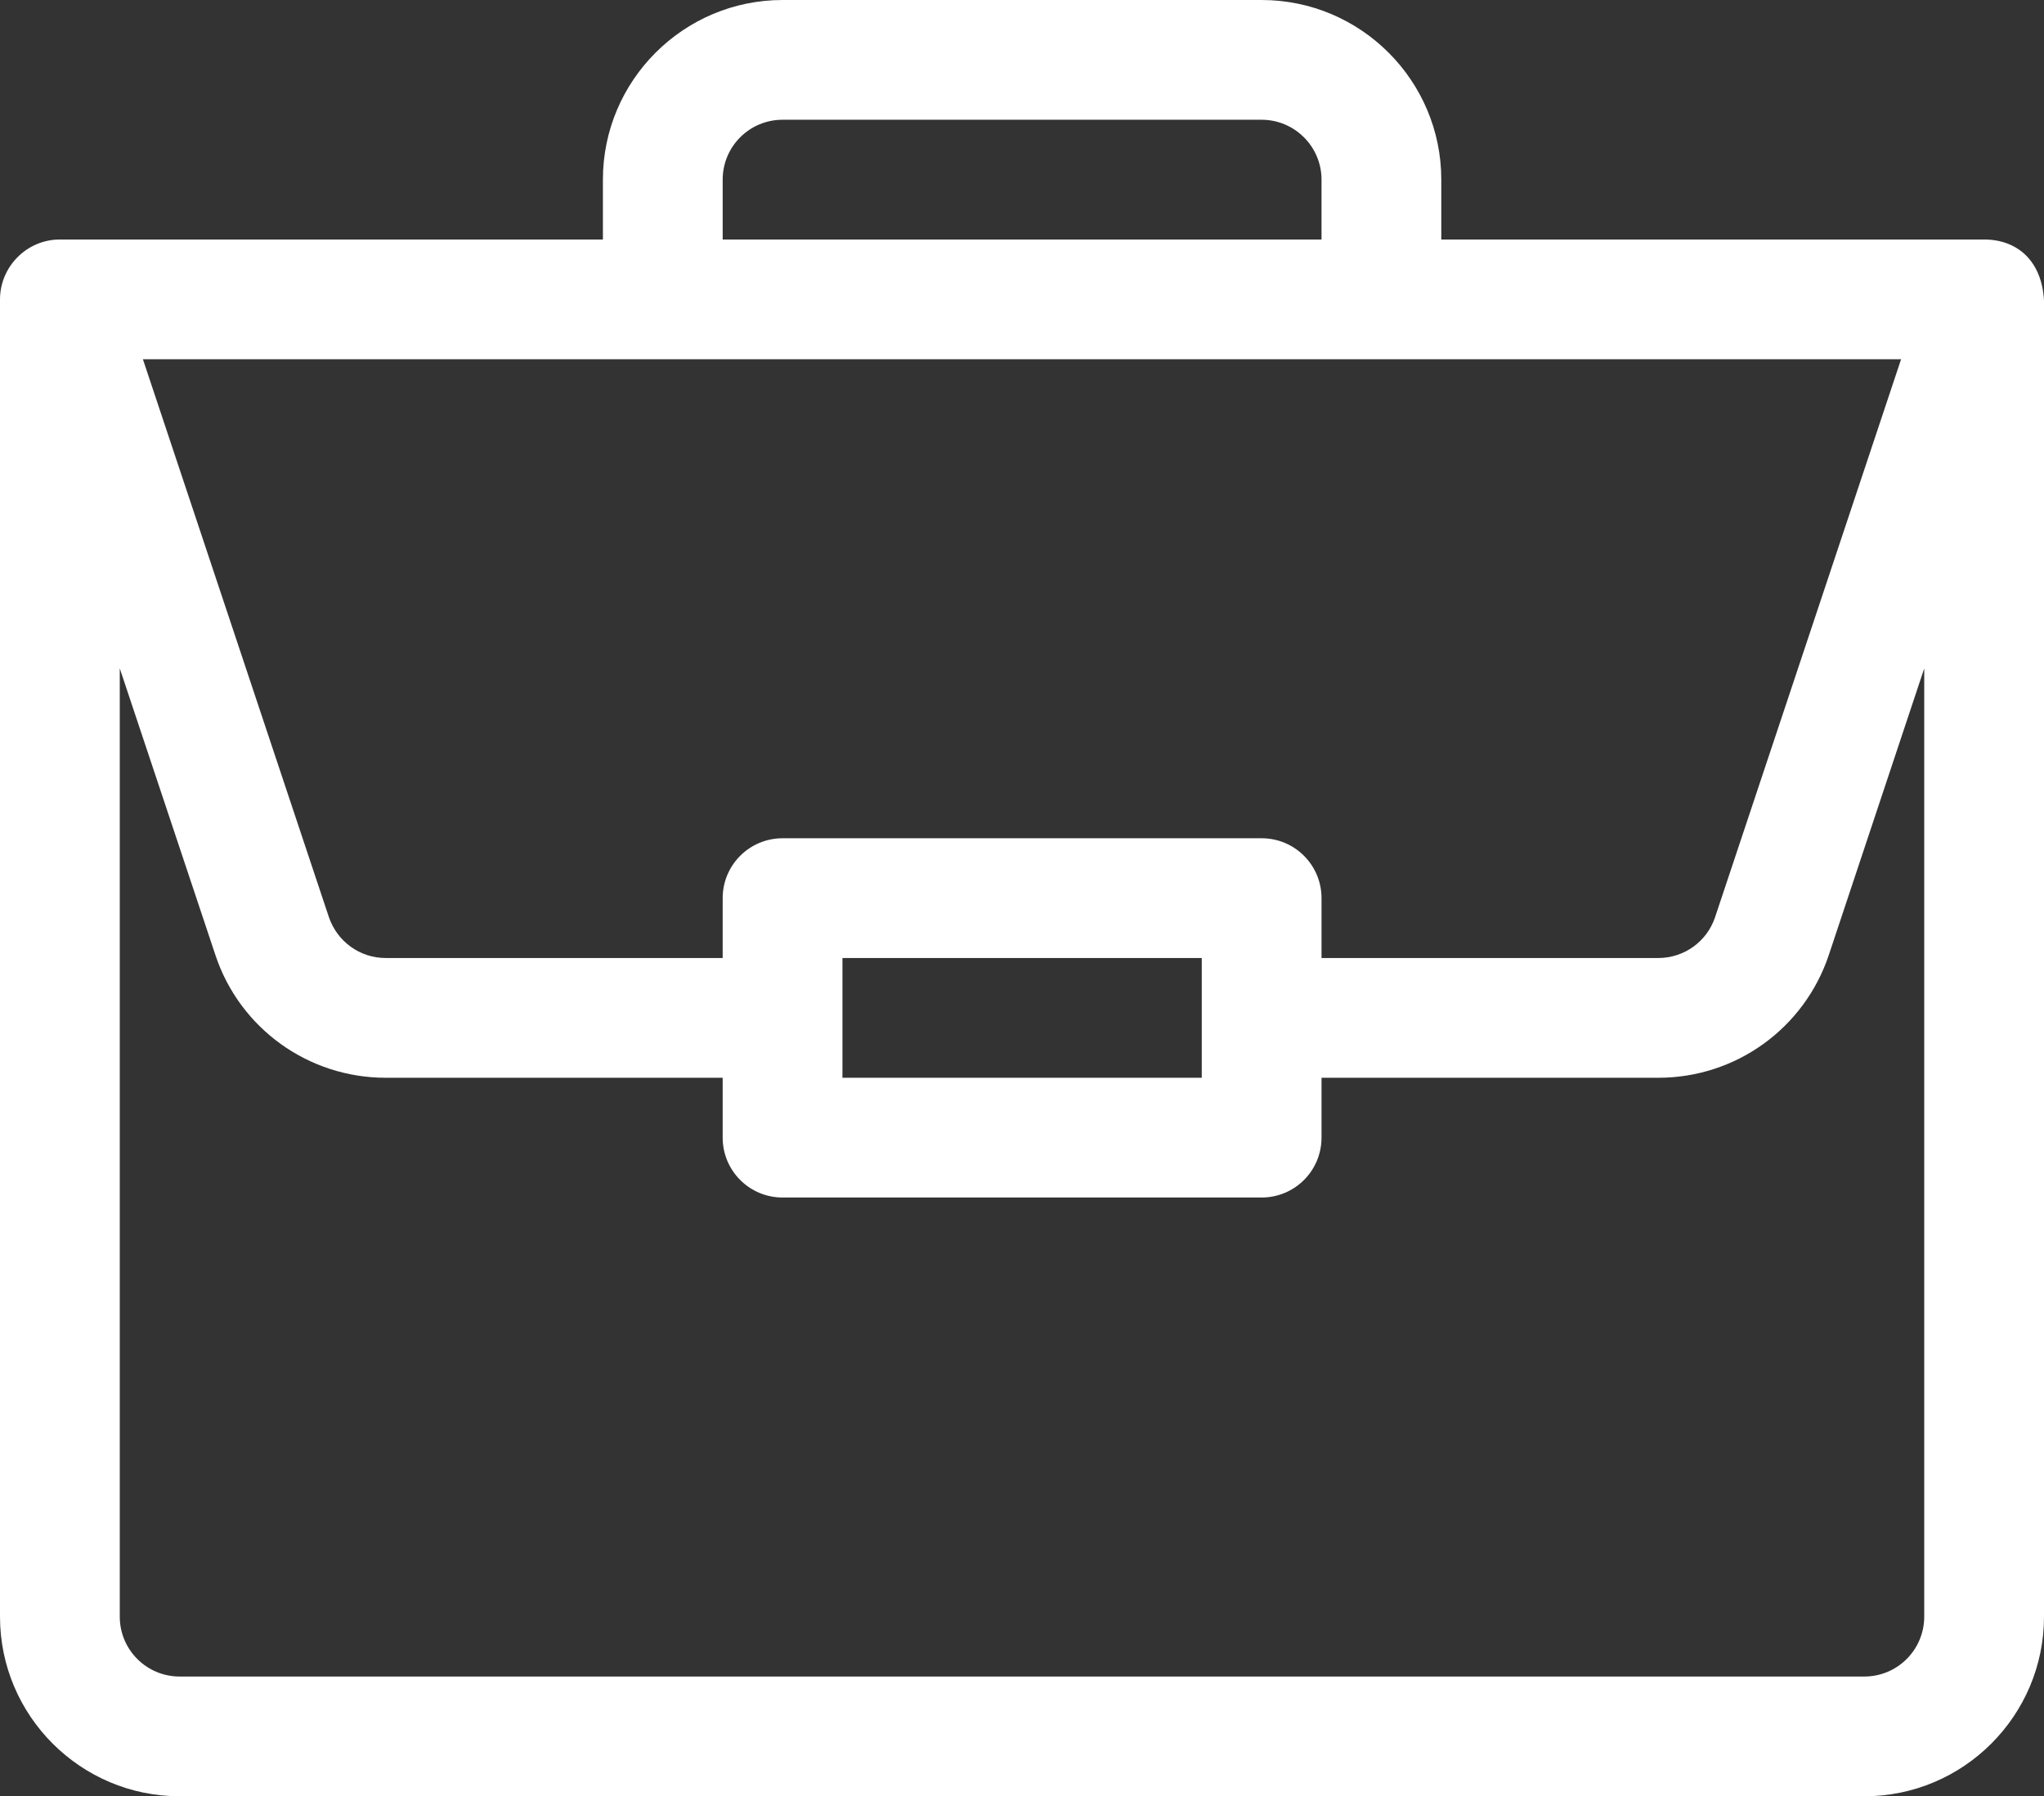
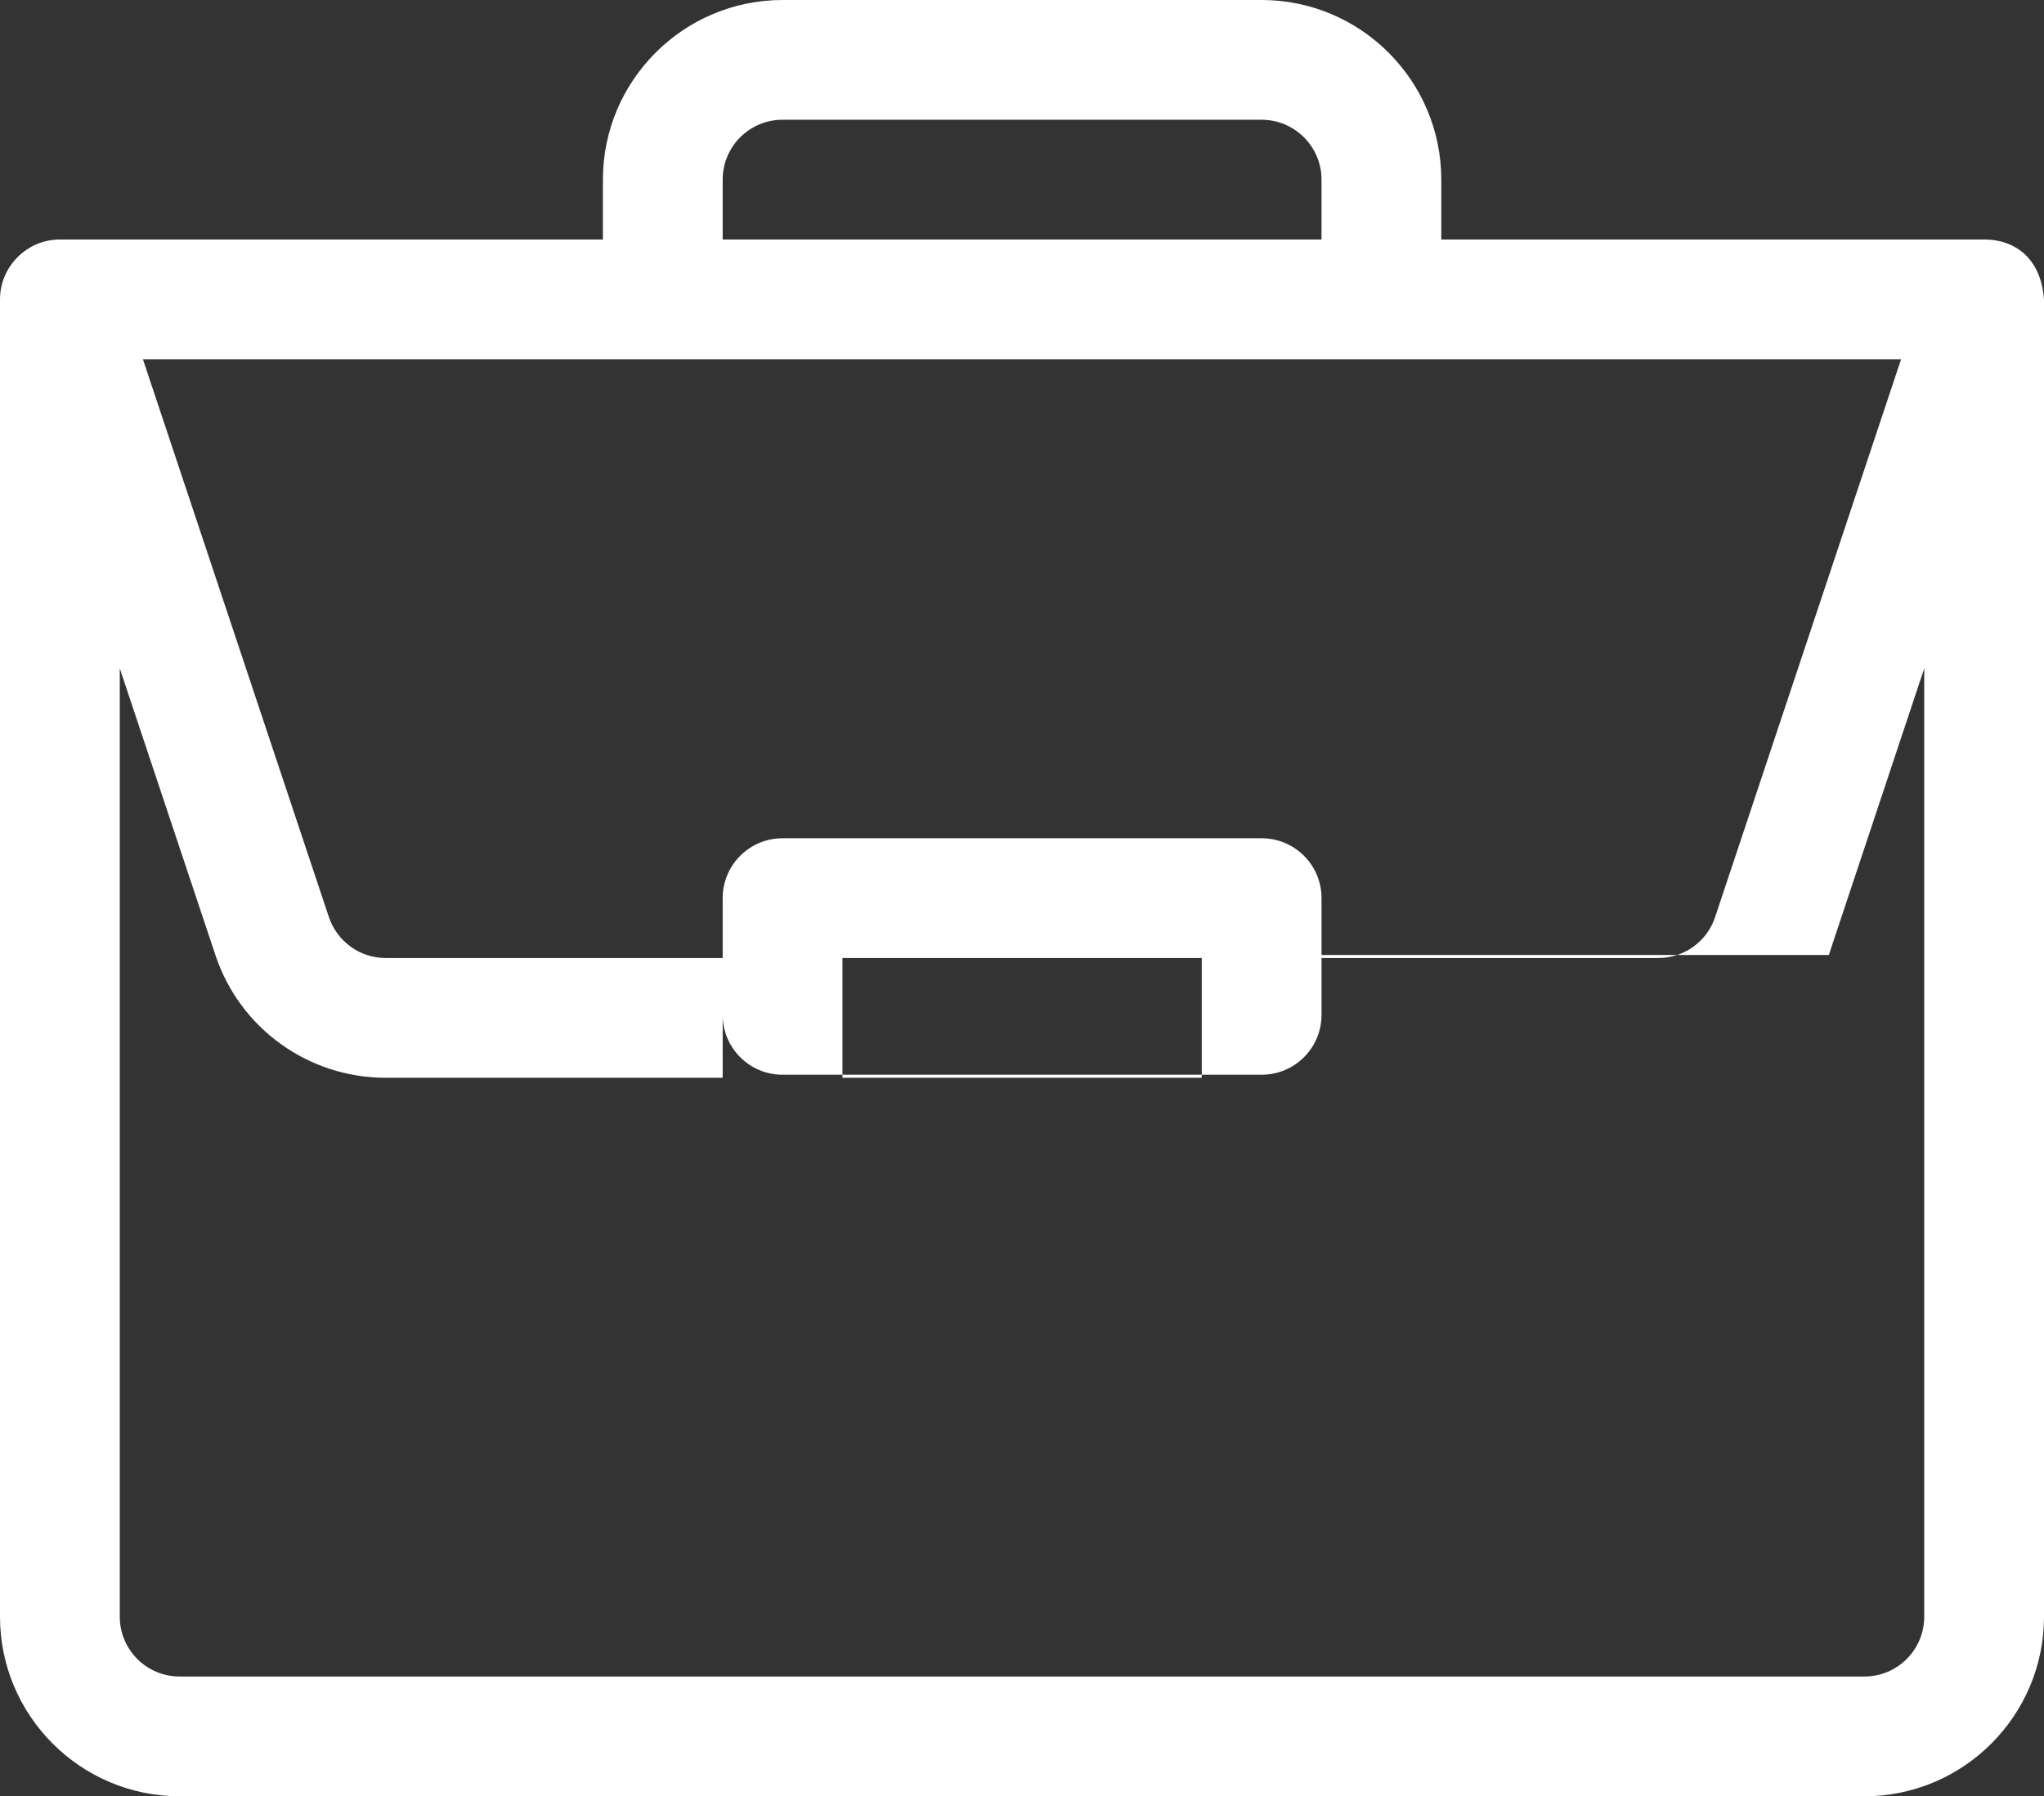
<svg xmlns="http://www.w3.org/2000/svg" version="1.1" id="Layer_1" x="0px" y="0px" width="100.69px" height="88.5px" viewBox="0 0 100.69 88.5" enable-background="new 0 0 100.69 88.5" xml:space="preserve">
  <rect x="0" y="0" width="100.69" height="88.5" fill="#333333" stroke="none" />
-   <path fill="#FFFFFF" d="M41.5,47.2v5.9h17.7v-5.9H41.5z M94.79,32.93l-4.7,14.12c-1.21,3.62-4.58,6.05-8.4,6.05H65.1v2.95  c0,1.63-1.32,2.95-2.95,2.95h-23.6c-1.63,0-2.95-1.32-2.95-2.95V53.1H19c-3.81,0-7.19-2.43-8.39-6.05L5.9,32.93v46.72  c0,1.63,1.32,2.95,2.95,2.95h82.99c1.63,0,2.95-1.32,2.95-2.95V32.93z M7.04,17.7l9.16,27.48c0.41,1.21,1.53,2.02,2.8,2.02h16.6  v-2.95c0-1.63,1.32-2.95,2.95-2.95h23.6c1.63,0,2.95,1.32,2.95,2.95v2.95h16.59c1.27,0,2.4-0.81,2.8-2.02l9.16-27.48H7.04z   M35.6,11.8h29.5V8.85c0-1.63-1.33-2.95-2.95-2.95h-23.6c-1.63,0-2.95,1.32-2.95,2.95V11.8z M100.69,14.8v64.85  c0,4.88-3.97,8.85-8.85,8.85H8.85C3.97,88.5,0,84.53,0,79.65v-64.9c0-1.6,1.31-2.95,2.95-2.95H29.7V8.85C29.7,3.97,33.67,0,38.55,0  h23.6C67.03,0,71,3.97,71,8.85v2.95h26.74c0.01,0,0.02,0,0.02,0C99.39,11.81,100.58,12.86,100.69,14.8z" />
+   <path fill="#FFFFFF" d="M41.5,47.2v5.9h17.7v-5.9H41.5z M94.79,32.93l-4.7,14.12H65.1v2.95  c0,1.63-1.32,2.95-2.95,2.95h-23.6c-1.63,0-2.95-1.32-2.95-2.95V53.1H19c-3.81,0-7.19-2.43-8.39-6.05L5.9,32.93v46.72  c0,1.63,1.32,2.95,2.95,2.95h82.99c1.63,0,2.95-1.32,2.95-2.95V32.93z M7.04,17.7l9.16,27.48c0.41,1.21,1.53,2.02,2.8,2.02h16.6  v-2.95c0-1.63,1.32-2.95,2.95-2.95h23.6c1.63,0,2.95,1.32,2.95,2.95v2.95h16.59c1.27,0,2.4-0.81,2.8-2.02l9.16-27.48H7.04z   M35.6,11.8h29.5V8.85c0-1.63-1.33-2.95-2.95-2.95h-23.6c-1.63,0-2.95,1.32-2.95,2.95V11.8z M100.69,14.8v64.85  c0,4.88-3.97,8.85-8.85,8.85H8.85C3.97,88.5,0,84.53,0,79.65v-64.9c0-1.6,1.31-2.95,2.95-2.95H29.7V8.85C29.7,3.97,33.67,0,38.55,0  h23.6C67.03,0,71,3.97,71,8.85v2.95h26.74c0.01,0,0.02,0,0.02,0C99.39,11.81,100.58,12.86,100.69,14.8z" />
</svg>